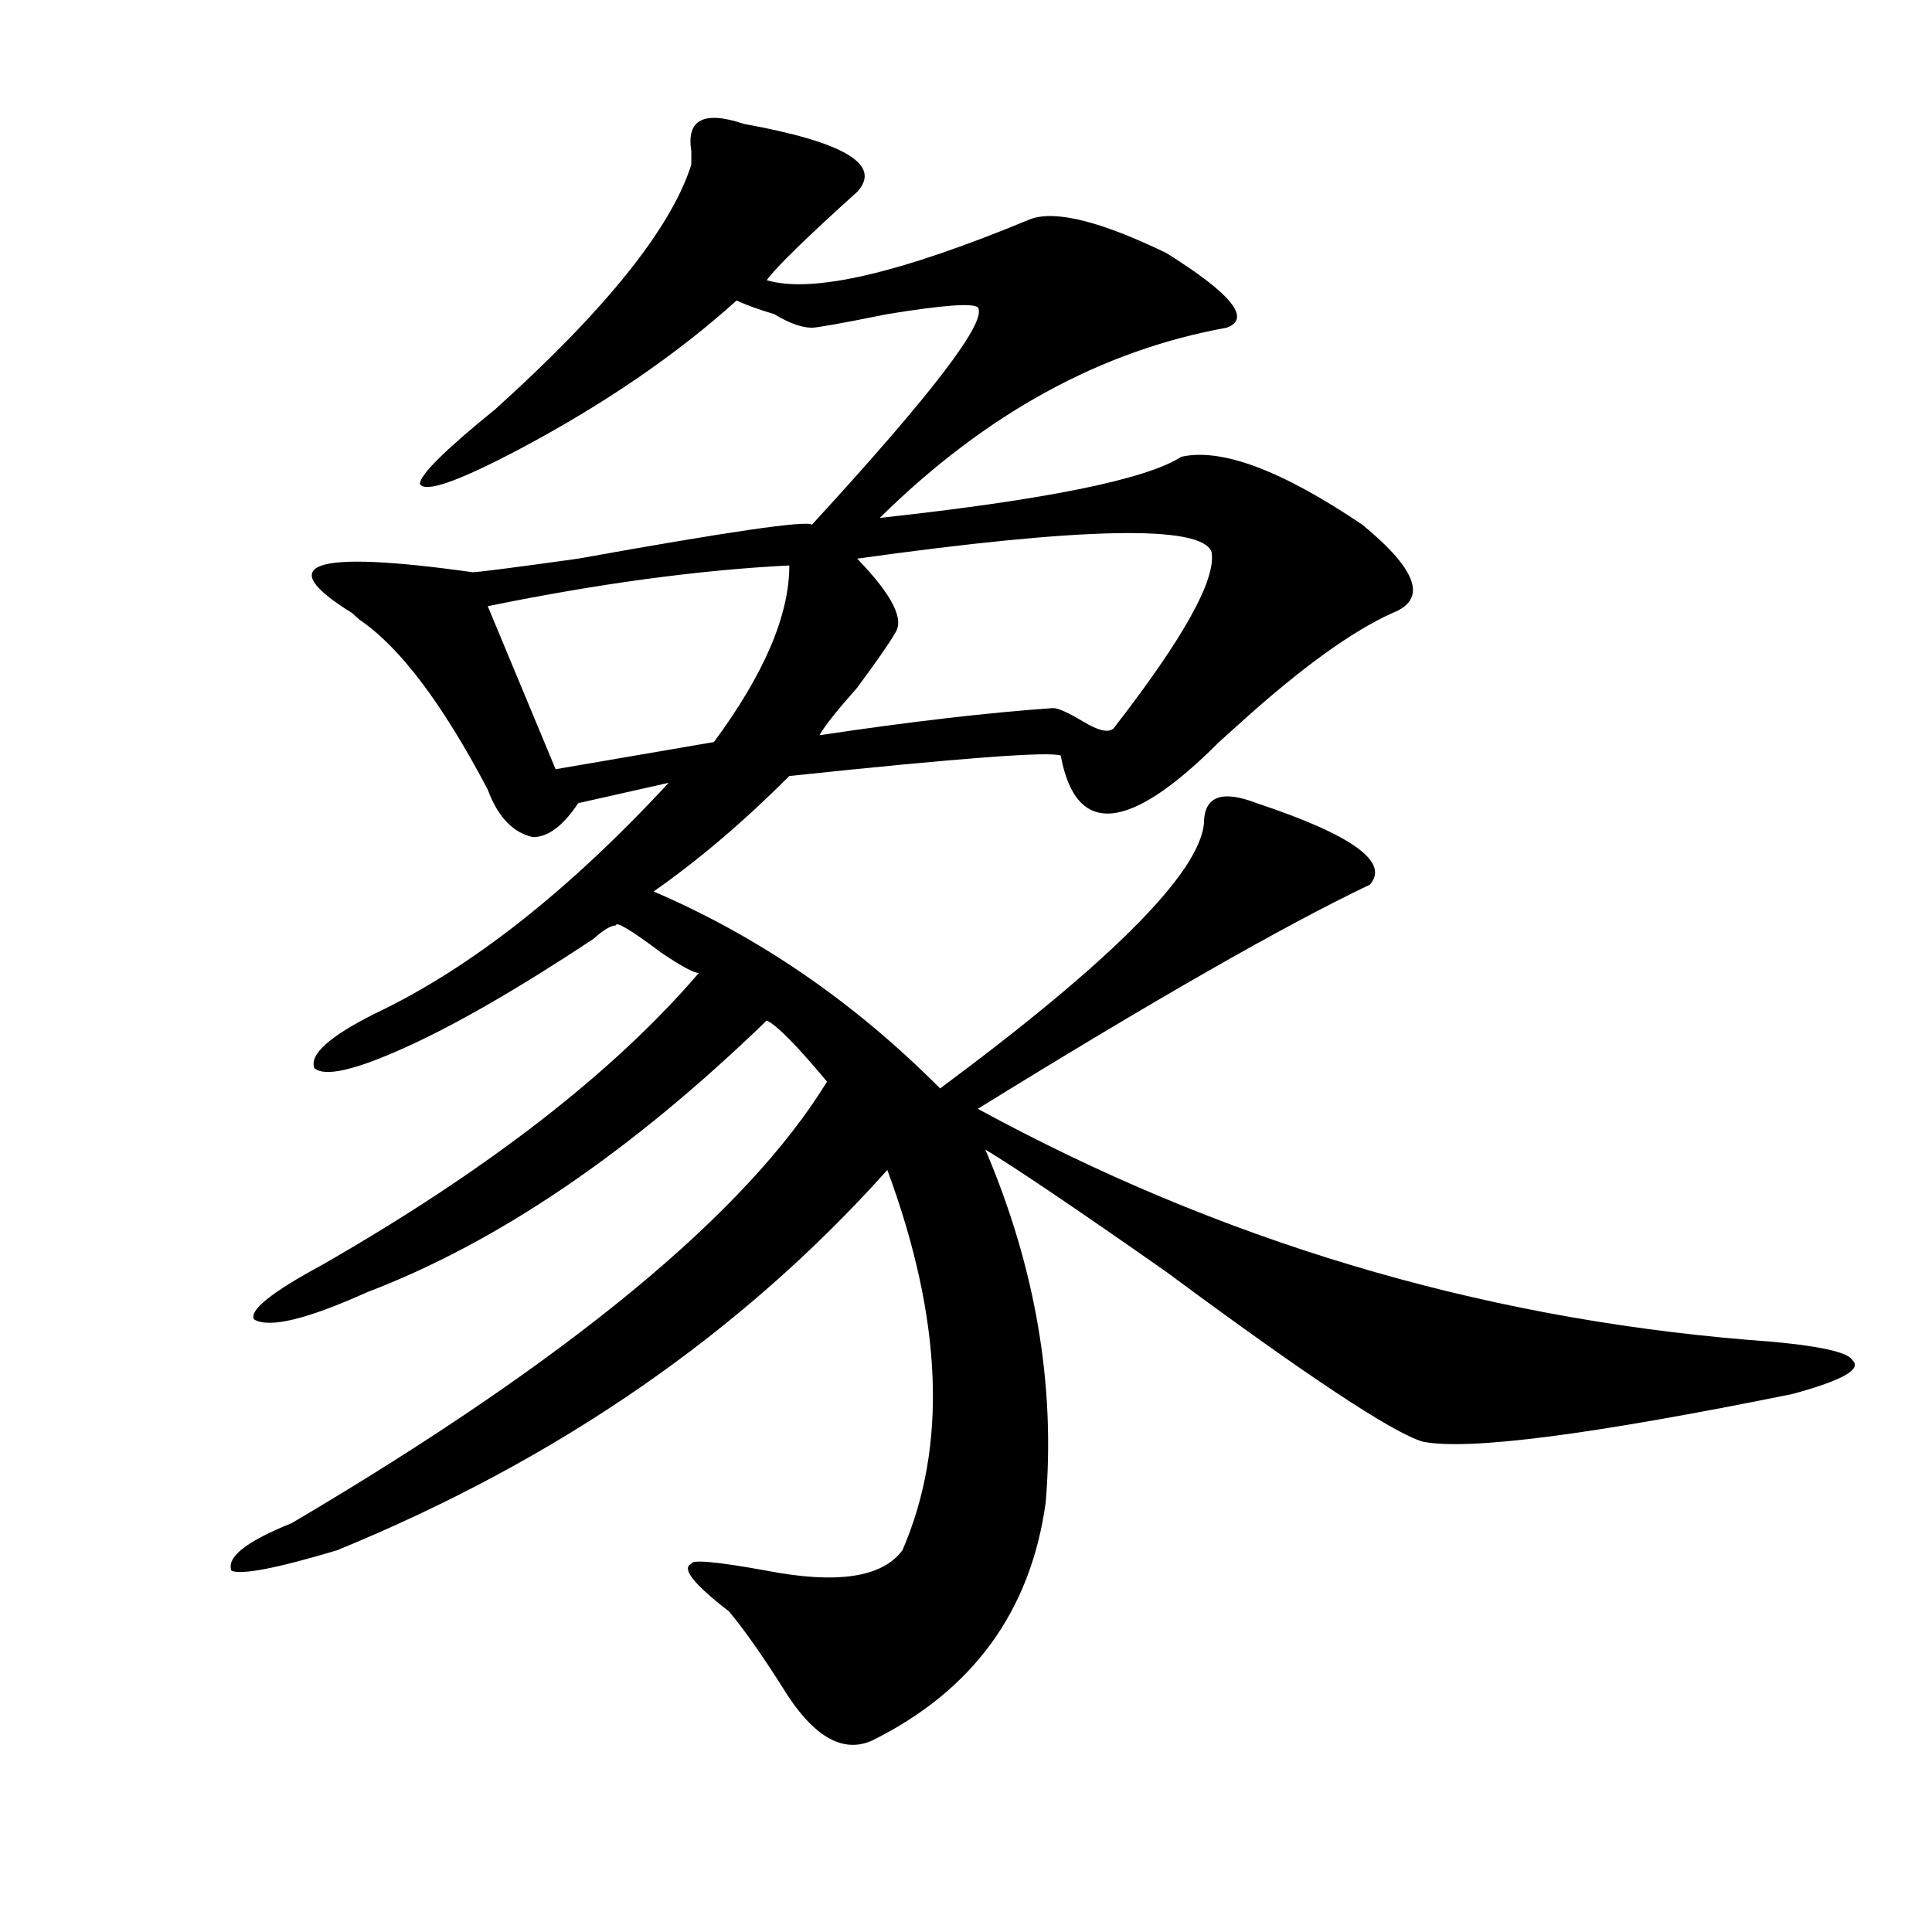
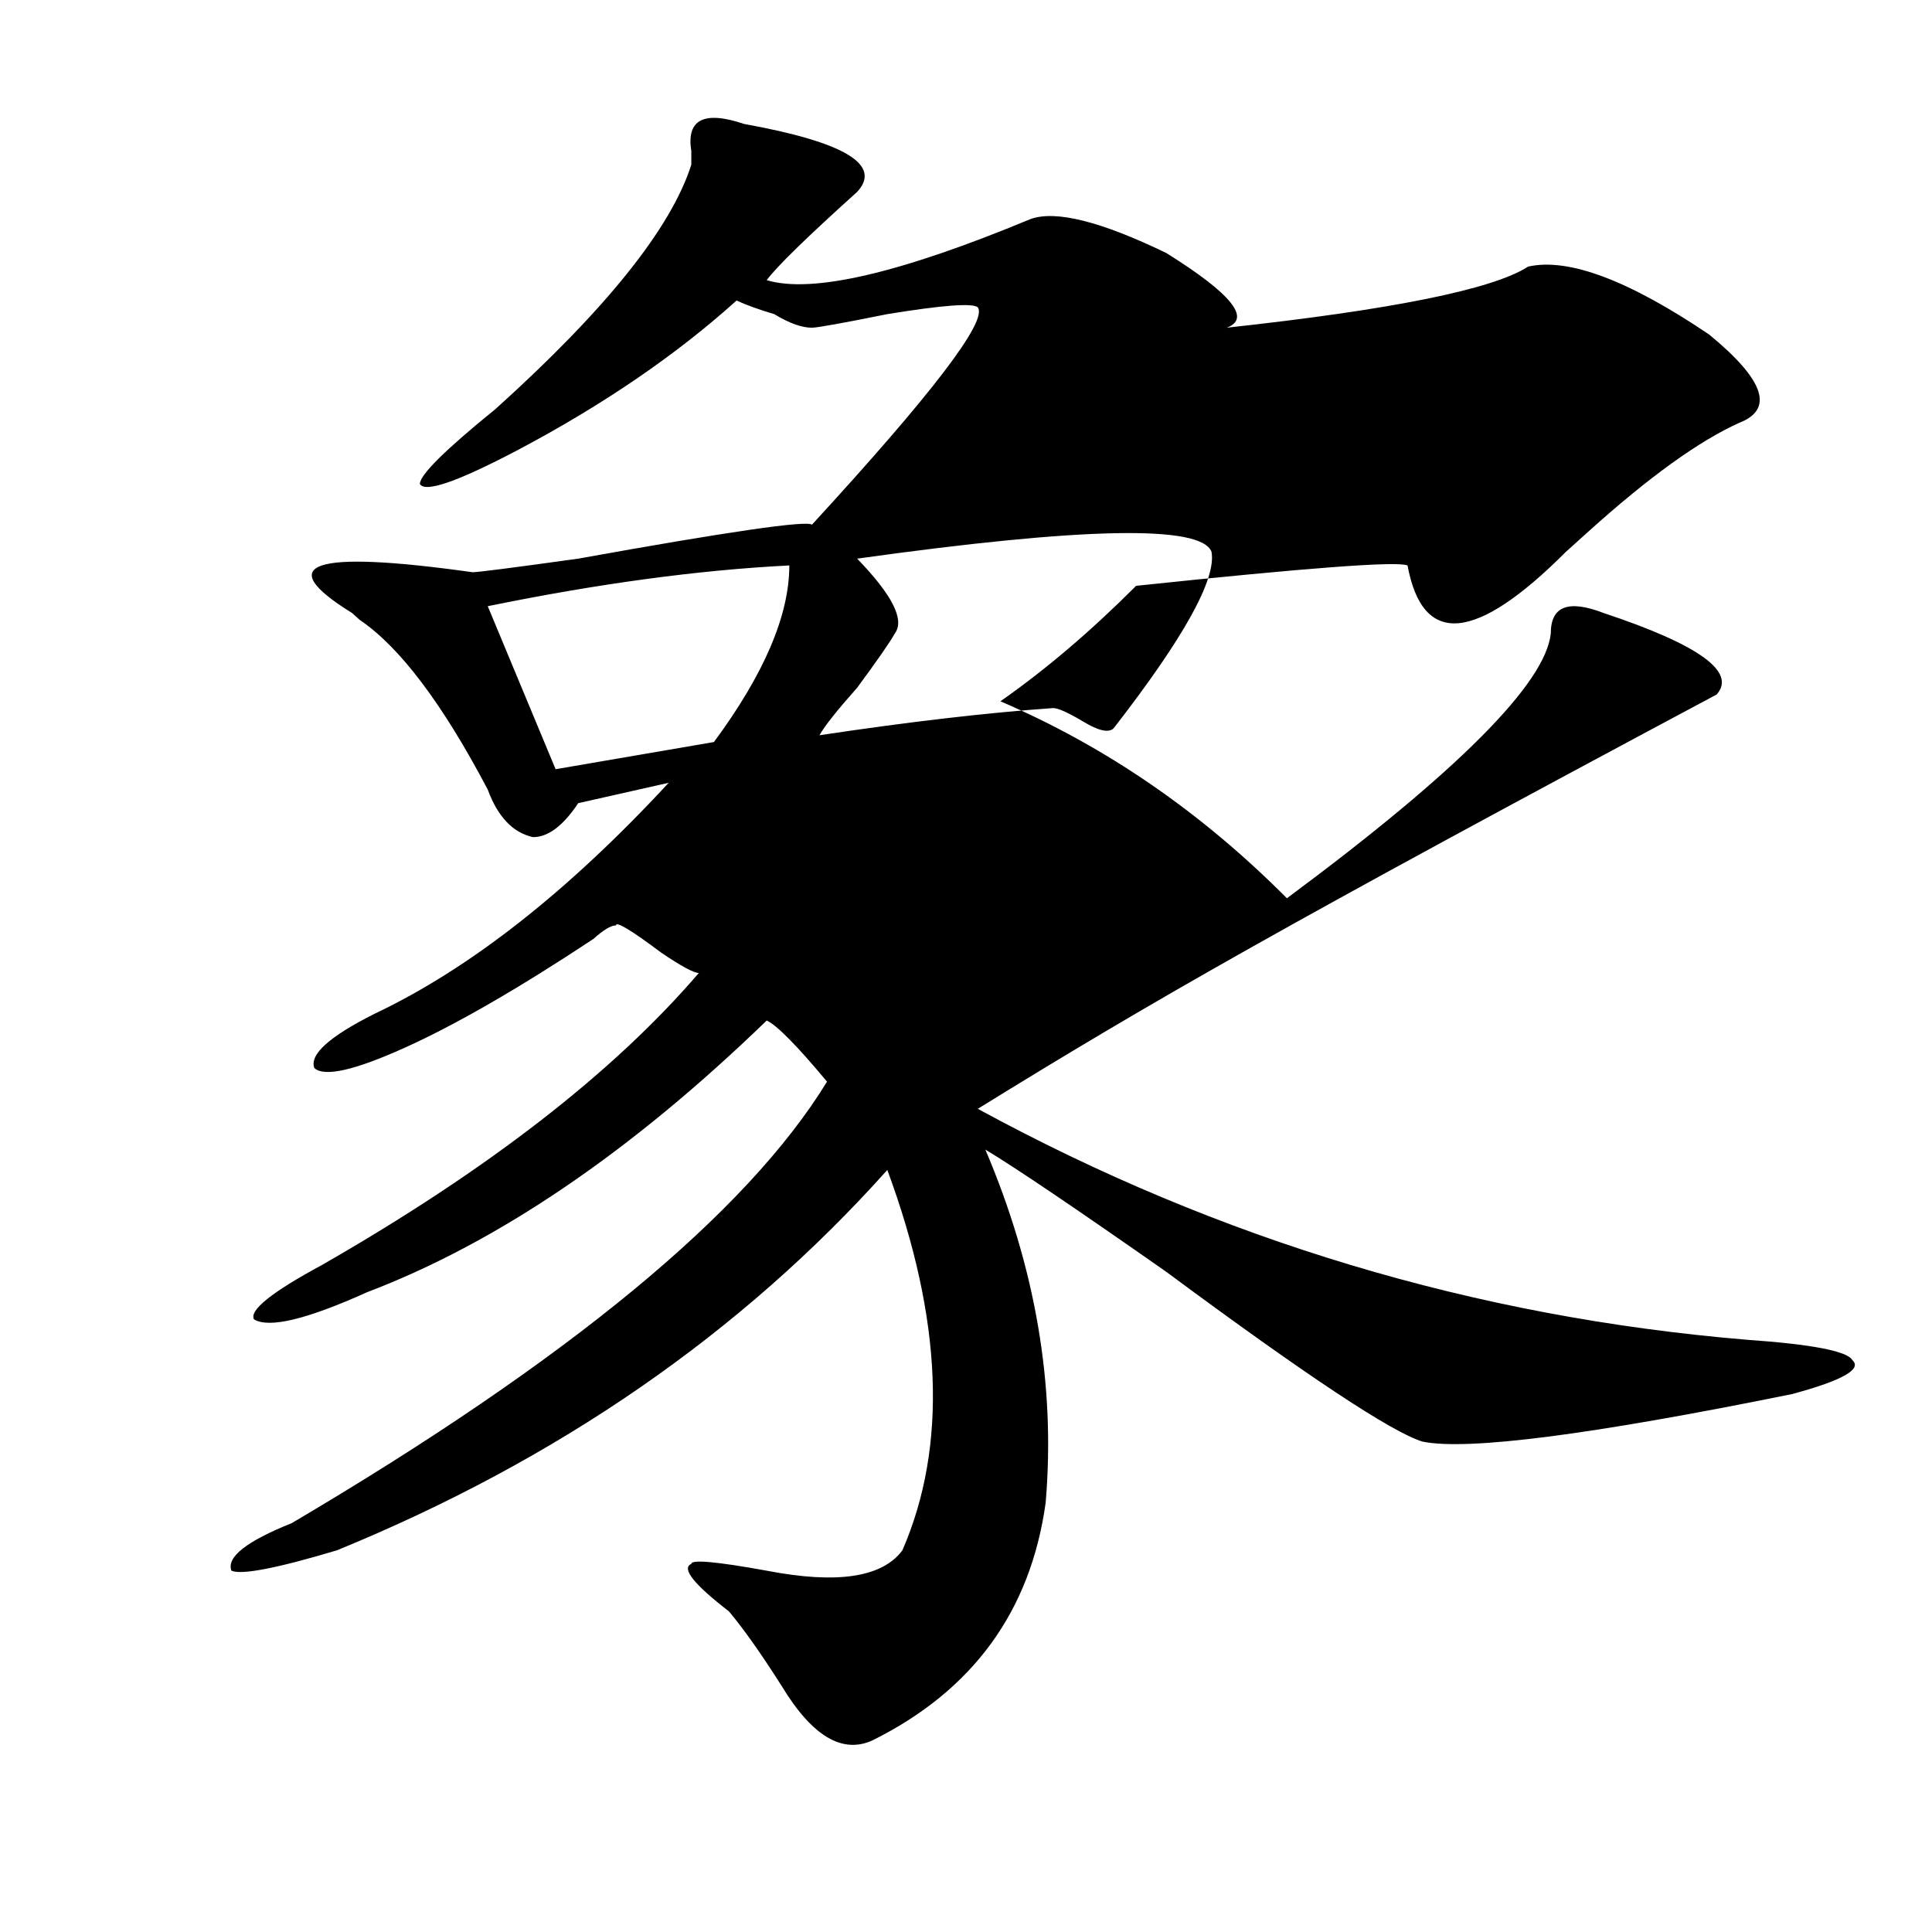
<svg xmlns="http://www.w3.org/2000/svg" version="1.1" id="图层_1" x="0px" y="0px" width="1000px" height="1000px" viewBox="0 0 1000 1000" enable-background="new 0 0 1000 1000" xml:space="preserve">
-   <path d="M357.82,85.25c0-2.307,0-4.669,0-7.031c-2.622-16.369,6.463-21.094,27.316-14.063c52.011,9.394,71.522,21.094,58.535,35.156  c-26.036,23.456-41.646,38.672-46.828,45.703c23.414,7.031,68.9-3.516,136.582-31.641c12.987-4.669,36.401,1.209,70.242,17.578  c33.779,21.094,44.206,34.003,31.219,38.672c-65.06,11.756-124.875,44.55-179.508,98.438  c85.852-9.338,137.862-19.885,156.094-31.641c20.792-4.669,52.011,7.031,93.656,35.156c28.597,23.456,33.779,38.672,15.609,45.703  c-20.854,9.394-46.828,28.125-78.047,56.25c-2.622,2.362-6.524,5.878-11.707,10.547c-46.828,46.912-74.145,49.219-81.949,7.031  c-5.244-2.307-52.072,1.209-140.484,10.547c-23.414,23.456-46.828,43.396-70.242,59.766  c54.633,23.456,104.021,57.459,148.289,101.953c88.412-65.588,133.96-111.291,136.582-137.109c0-14.063,9.085-17.578,27.316-10.547  c49.389,16.425,68.9,30.487,58.535,42.188C664.764,479,597.144,517.672,506.109,573.922  c124.875,68.006,257.555,107.831,398.039,119.531c33.779,2.362,52.011,5.878,54.633,10.547c5.183,4.725-5.244,10.547-31.219,17.578  c-104.083,21.094-167.801,29.334-191.215,24.609c-15.609-4.669-59.877-33.947-132.68-87.891  c-46.828-32.794-78.047-53.888-93.656-63.281c25.975,60.975,36.401,121.894,31.219,182.813  c-7.805,56.25-37.743,97.229-89.754,123.047c-15.609,7.031-31.219-2.362-46.828-28.125c-10.427-16.425-19.512-29.334-27.316-38.672  c-18.231-14.063-24.756-22.303-19.512-24.609c0-2.362,12.987-1.209,39.023,3.516c36.401,7.031,59.815,3.516,70.242-10.547  c23.414-53.888,20.792-119.531-7.805-196.875c-75.486,84.375-170.423,150.019-284.871,196.875  c-31.219,9.338-49.45,12.854-54.633,10.547c-2.622-7.031,7.805-15.216,31.219-24.609C294.041,704,386.417,627.865,428.063,559.859  c-15.609-18.731-26.036-29.278-31.219-31.641C326.602,596.225,257.64,643.081,190.02,668.844  c-31.219,14.063-50.73,18.787-58.535,14.063c-2.622-4.669,9.085-14.063,35.121-28.125c85.852-49.219,150.85-99.591,195.117-151.172  c-2.622,0-9.146-3.516-19.512-10.547c-15.609-11.7-23.414-16.369-23.414-14.063c-2.622,0-6.524,2.362-11.707,7.031  c-39.023,25.818-71.584,44.55-97.559,56.25c-26.036,11.756-41.646,15.271-46.828,10.547c-2.622-7.031,7.805-16.369,31.219-28.125  c49.389-23.4,100.119-63.281,152.191-119.531l-46.828,10.547c-7.805,11.756-15.609,17.578-23.414,17.578  c-10.427-2.307-18.231-10.547-23.414-24.609c-23.414-44.494-45.548-73.828-66.34-87.891l-3.902-3.516  c-41.646-25.763-20.854-32.794,62.438-21.094c2.561,0,20.792-2.307,54.633-7.031c78.047-14.063,118.351-19.885,120.973-17.578  c62.438-67.95,91.034-105.469,85.852-112.5c-2.622-2.307-18.231-1.153-46.828,3.516c-23.414,4.725-36.463,7.031-39.023,7.031  c-5.244,0-11.707-2.307-19.512-7.031c-7.805-2.307-14.329-4.669-19.512-7.031c-31.219,28.125-68.962,53.943-113.168,77.344  c-31.219,16.425-48.17,22.303-50.73,17.578c0-4.669,12.987-17.578,39.023-38.672C313.553,160.287,347.394,118.1,357.82,85.25z   M408.551,292.672c-46.828,2.362-98.9,9.394-156.094,21.094l35.121,84.375l81.949-14.063  C395.502,348.922,408.551,318.49,408.551,292.672z M627.082,285.641c-5.244-14.063-66.34-12.854-183.41,3.516  c18.17,18.787,24.694,31.641,19.512,38.672c-2.622,4.725-9.146,14.063-19.512,28.125c-10.427,11.756-16.951,19.94-19.512,24.609  c46.828-7.031,87.132-11.7,120.973-14.063c2.561,0,7.805,2.362,15.609,7.031c7.805,4.725,12.987,5.878,15.609,3.516  C612.753,330.19,629.643,299.703,627.082,285.641z" />
+   <path d="M357.82,85.25c0-2.307,0-4.669,0-7.031c-2.622-16.369,6.463-21.094,27.316-14.063c52.011,9.394,71.522,21.094,58.535,35.156  c-26.036,23.456-41.646,38.672-46.828,45.703c23.414,7.031,68.9-3.516,136.582-31.641c12.987-4.669,36.401,1.209,70.242,17.578  c33.779,21.094,44.206,34.003,31.219,38.672c85.852-9.338,137.862-19.885,156.094-31.641c20.792-4.669,52.011,7.031,93.656,35.156c28.597,23.456,33.779,38.672,15.609,45.703  c-20.854,9.394-46.828,28.125-78.047,56.25c-2.622,2.362-6.524,5.878-11.707,10.547c-46.828,46.912-74.145,49.219-81.949,7.031  c-5.244-2.307-52.072,1.209-140.484,10.547c-23.414,23.456-46.828,43.396-70.242,59.766  c54.633,23.456,104.021,57.459,148.289,101.953c88.412-65.588,133.96-111.291,136.582-137.109c0-14.063,9.085-17.578,27.316-10.547  c49.389,16.425,68.9,30.487,58.535,42.188C664.764,479,597.144,517.672,506.109,573.922  c124.875,68.006,257.555,107.831,398.039,119.531c33.779,2.362,52.011,5.878,54.633,10.547c5.183,4.725-5.244,10.547-31.219,17.578  c-104.083,21.094-167.801,29.334-191.215,24.609c-15.609-4.669-59.877-33.947-132.68-87.891  c-46.828-32.794-78.047-53.888-93.656-63.281c25.975,60.975,36.401,121.894,31.219,182.813  c-7.805,56.25-37.743,97.229-89.754,123.047c-15.609,7.031-31.219-2.362-46.828-28.125c-10.427-16.425-19.512-29.334-27.316-38.672  c-18.231-14.063-24.756-22.303-19.512-24.609c0-2.362,12.987-1.209,39.023,3.516c36.401,7.031,59.815,3.516,70.242-10.547  c23.414-53.888,20.792-119.531-7.805-196.875c-75.486,84.375-170.423,150.019-284.871,196.875  c-31.219,9.338-49.45,12.854-54.633,10.547c-2.622-7.031,7.805-15.216,31.219-24.609C294.041,704,386.417,627.865,428.063,559.859  c-15.609-18.731-26.036-29.278-31.219-31.641C326.602,596.225,257.64,643.081,190.02,668.844  c-31.219,14.063-50.73,18.787-58.535,14.063c-2.622-4.669,9.085-14.063,35.121-28.125c85.852-49.219,150.85-99.591,195.117-151.172  c-2.622,0-9.146-3.516-19.512-10.547c-15.609-11.7-23.414-16.369-23.414-14.063c-2.622,0-6.524,2.362-11.707,7.031  c-39.023,25.818-71.584,44.55-97.559,56.25c-26.036,11.756-41.646,15.271-46.828,10.547c-2.622-7.031,7.805-16.369,31.219-28.125  c49.389-23.4,100.119-63.281,152.191-119.531l-46.828,10.547c-7.805,11.756-15.609,17.578-23.414,17.578  c-10.427-2.307-18.231-10.547-23.414-24.609c-23.414-44.494-45.548-73.828-66.34-87.891l-3.902-3.516  c-41.646-25.763-20.854-32.794,62.438-21.094c2.561,0,20.792-2.307,54.633-7.031c78.047-14.063,118.351-19.885,120.973-17.578  c62.438-67.95,91.034-105.469,85.852-112.5c-2.622-2.307-18.231-1.153-46.828,3.516c-23.414,4.725-36.463,7.031-39.023,7.031  c-5.244,0-11.707-2.307-19.512-7.031c-7.805-2.307-14.329-4.669-19.512-7.031c-31.219,28.125-68.962,53.943-113.168,77.344  c-31.219,16.425-48.17,22.303-50.73,17.578c0-4.669,12.987-17.578,39.023-38.672C313.553,160.287,347.394,118.1,357.82,85.25z   M408.551,292.672c-46.828,2.362-98.9,9.394-156.094,21.094l35.121,84.375l81.949-14.063  C395.502,348.922,408.551,318.49,408.551,292.672z M627.082,285.641c-5.244-14.063-66.34-12.854-183.41,3.516  c18.17,18.787,24.694,31.641,19.512,38.672c-2.622,4.725-9.146,14.063-19.512,28.125c-10.427,11.756-16.951,19.94-19.512,24.609  c46.828-7.031,87.132-11.7,120.973-14.063c2.561,0,7.805,2.362,15.609,7.031c7.805,4.725,12.987,5.878,15.609,3.516  C612.753,330.19,629.643,299.703,627.082,285.641z" />
</svg>